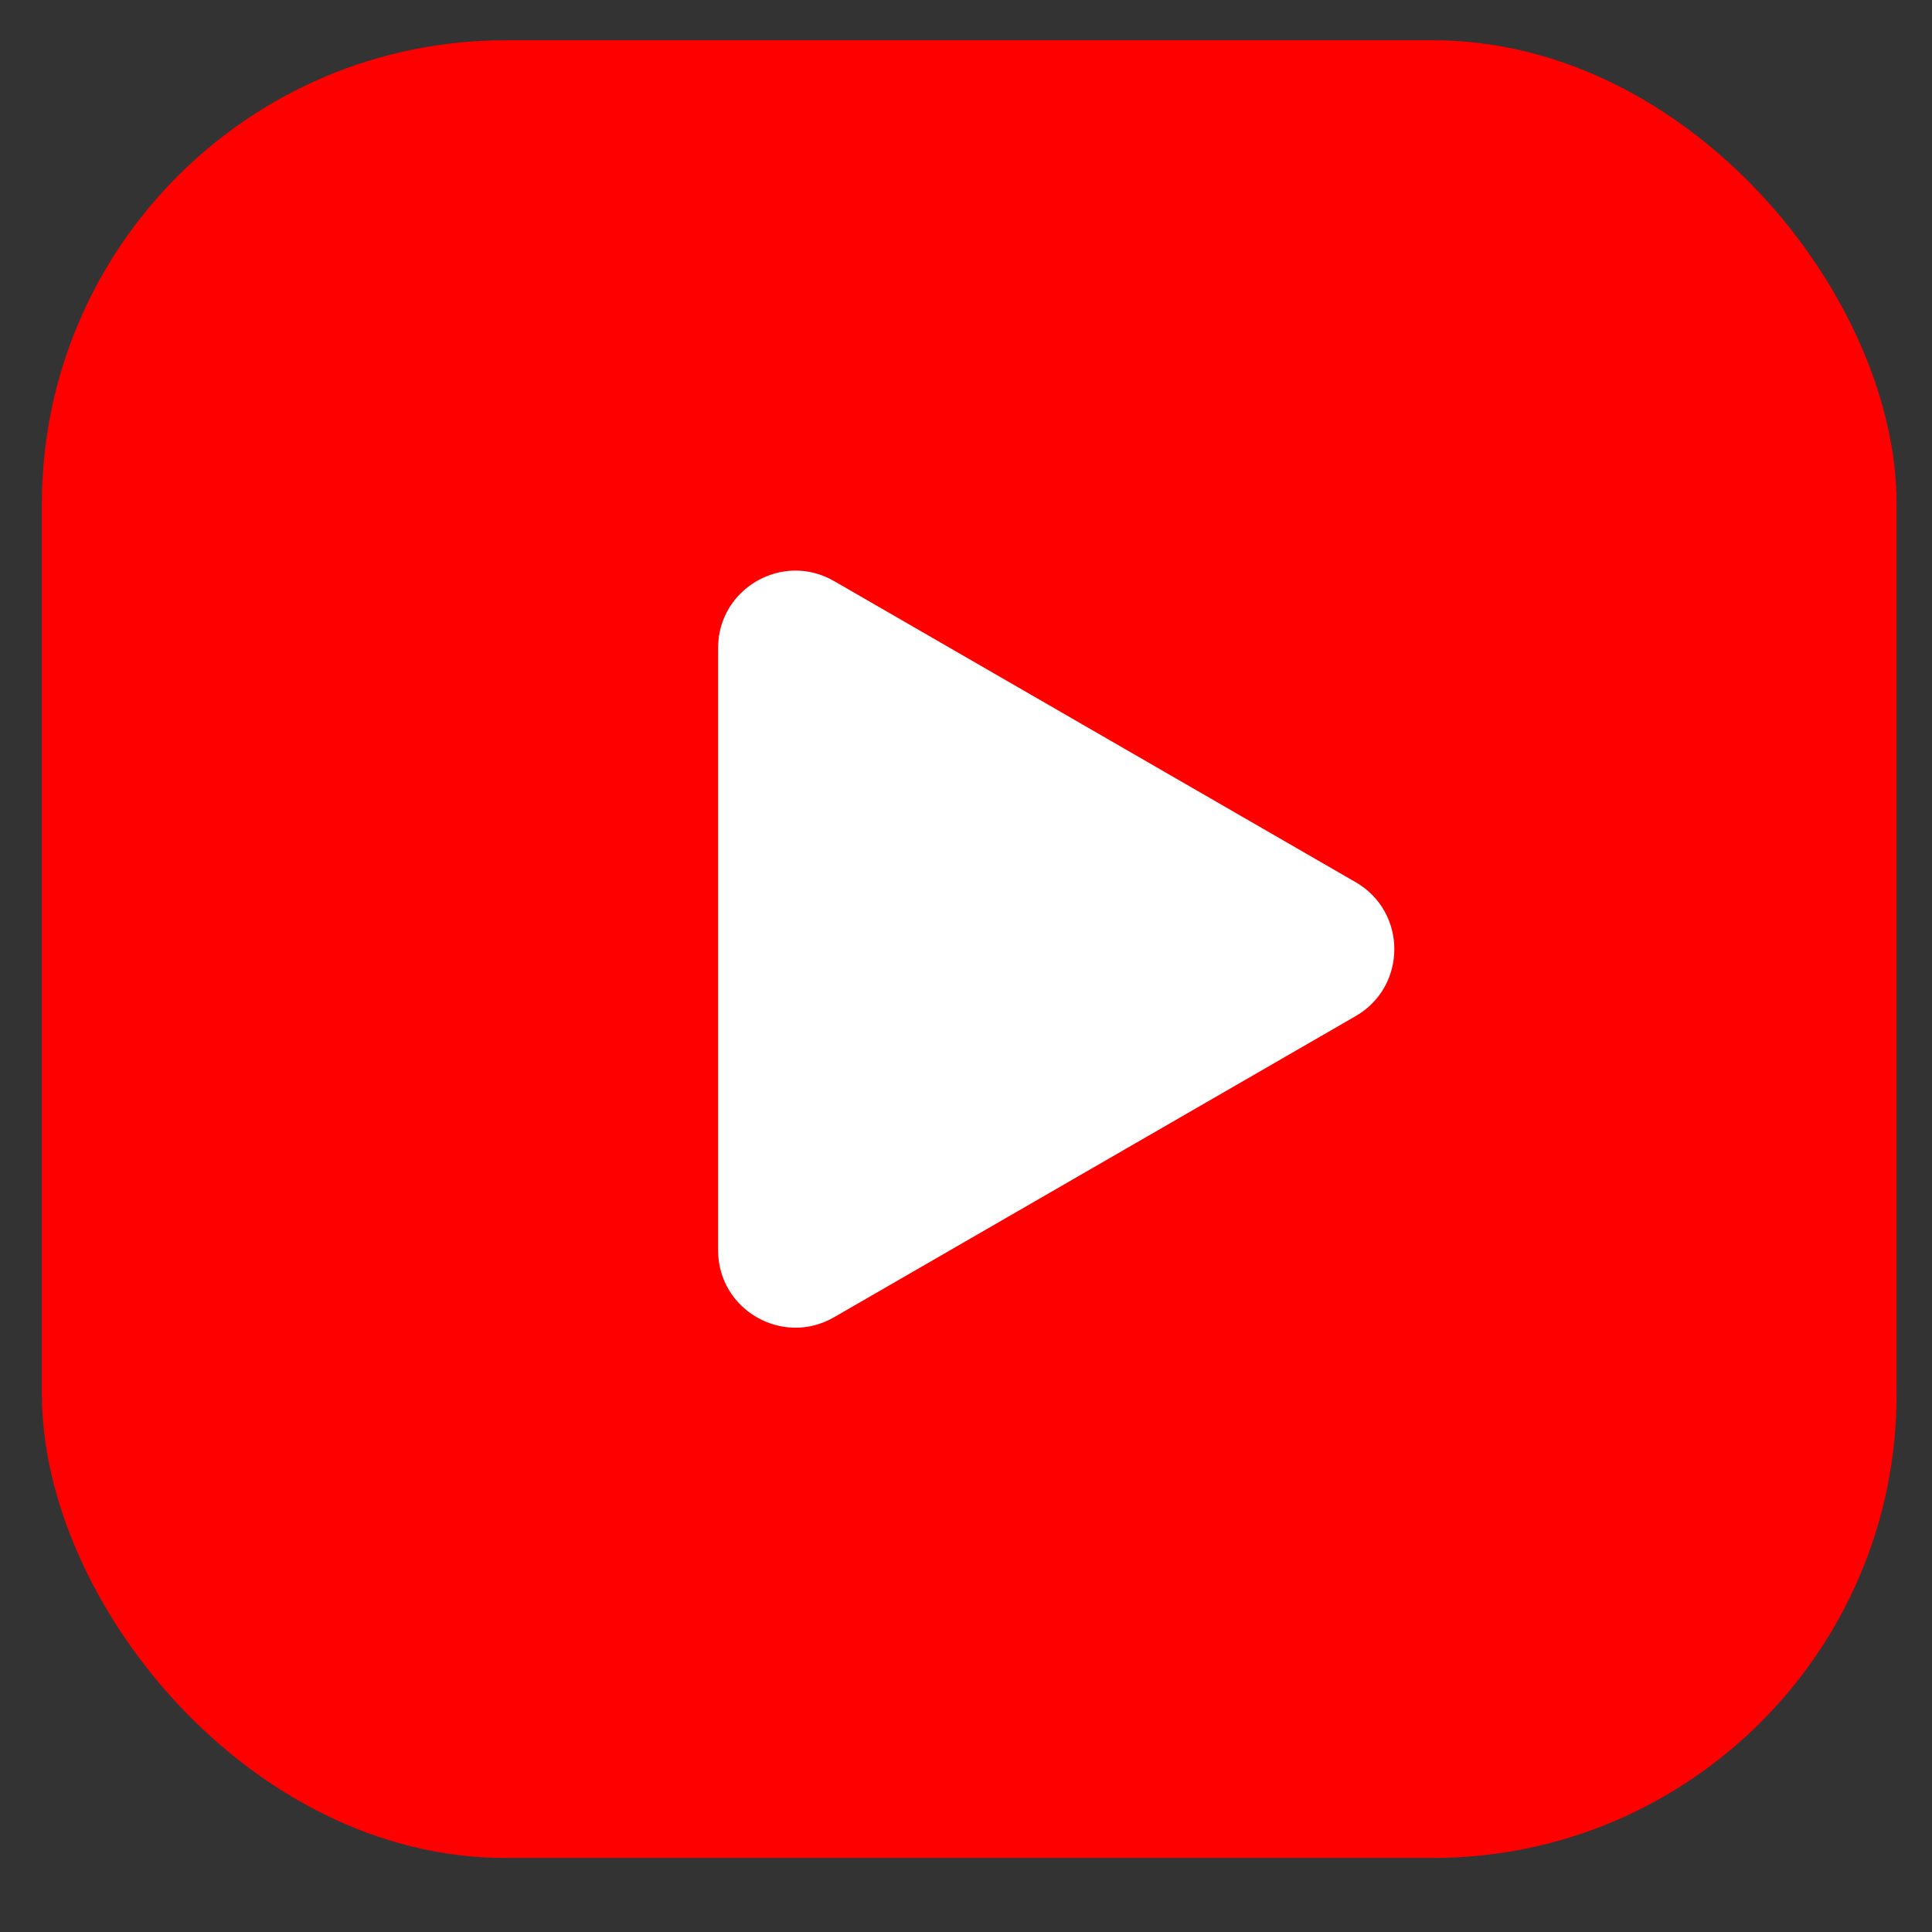
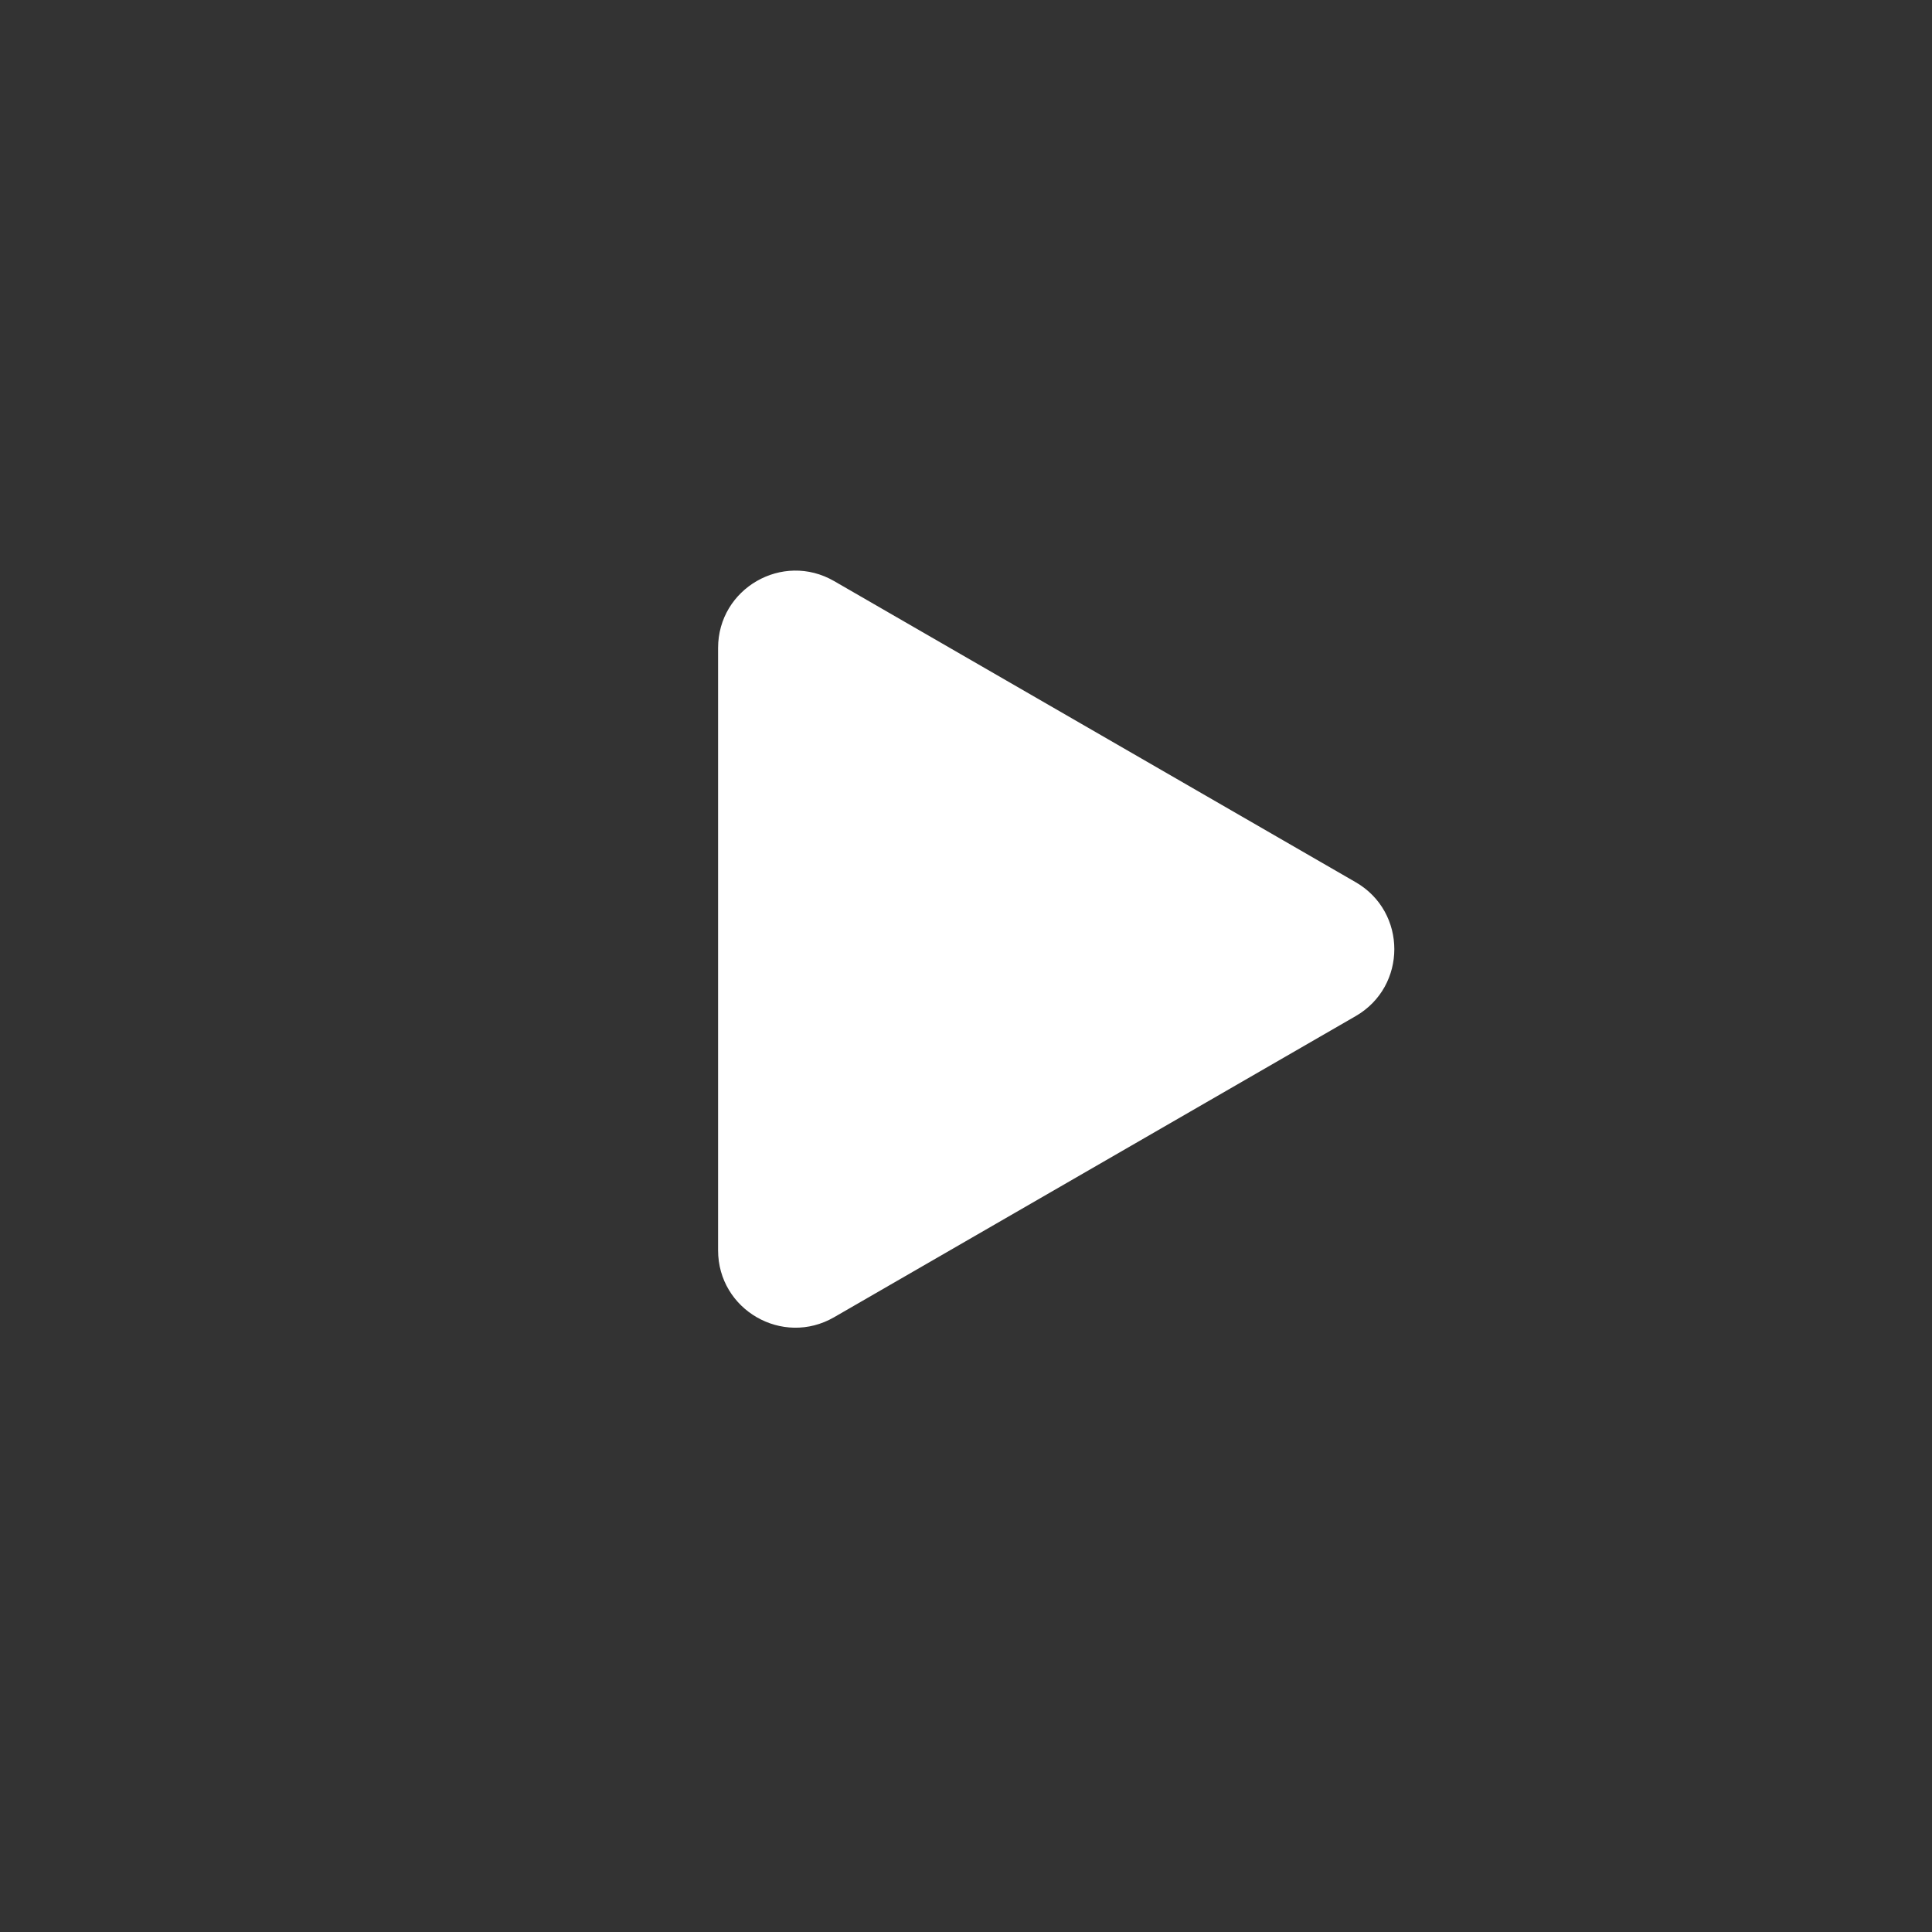
<svg xmlns="http://www.w3.org/2000/svg" width="25" height="25" viewBox="0 0 25 25" fill="none">
  <rect x="0" y="0" width="25" height="25" fill="#333333" stroke="none" />
-   <rect x="0.542" y="0.521" width="24" height="23.521" rx="6" fill="#FF0000" />
  <path d="M17.543 11.416C18.209 11.801 18.209 12.763 17.543 13.148L10.793 17.045C10.126 17.43 9.292 16.949 9.292 16.179L9.292 8.385C9.292 7.615 10.126 7.134 10.793 7.519L17.543 11.416Z" fill="white" />
</svg>